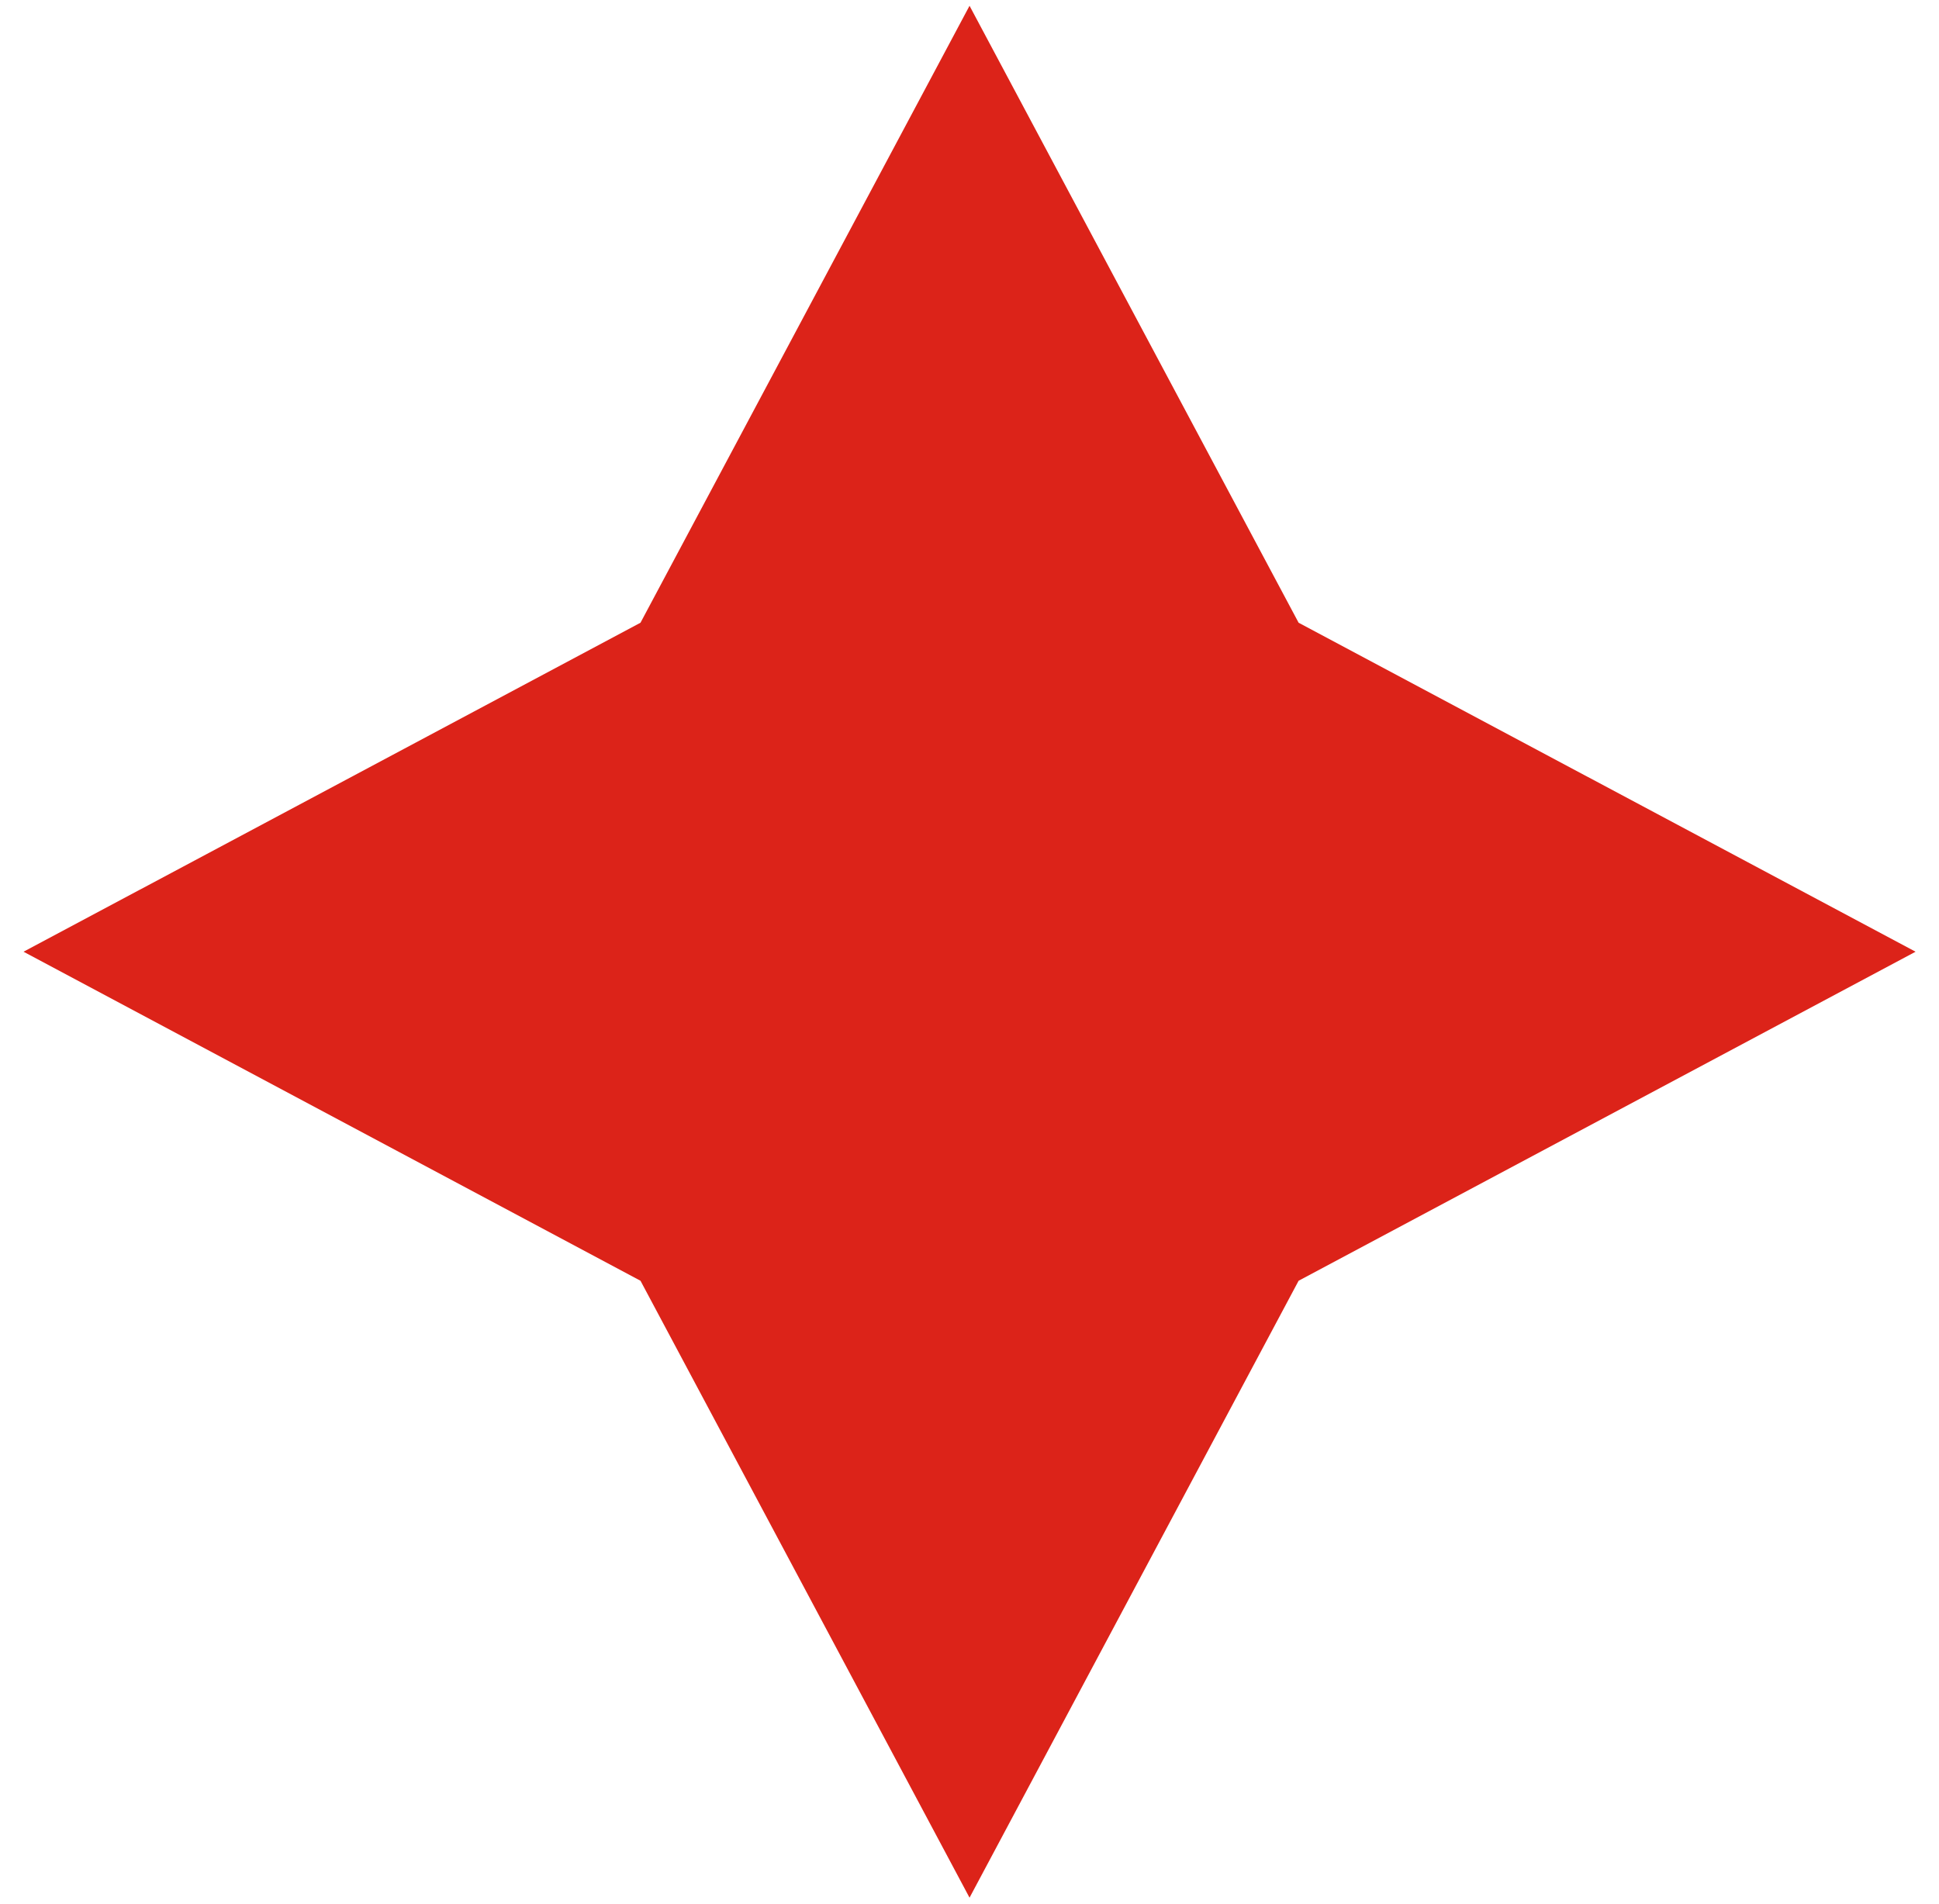
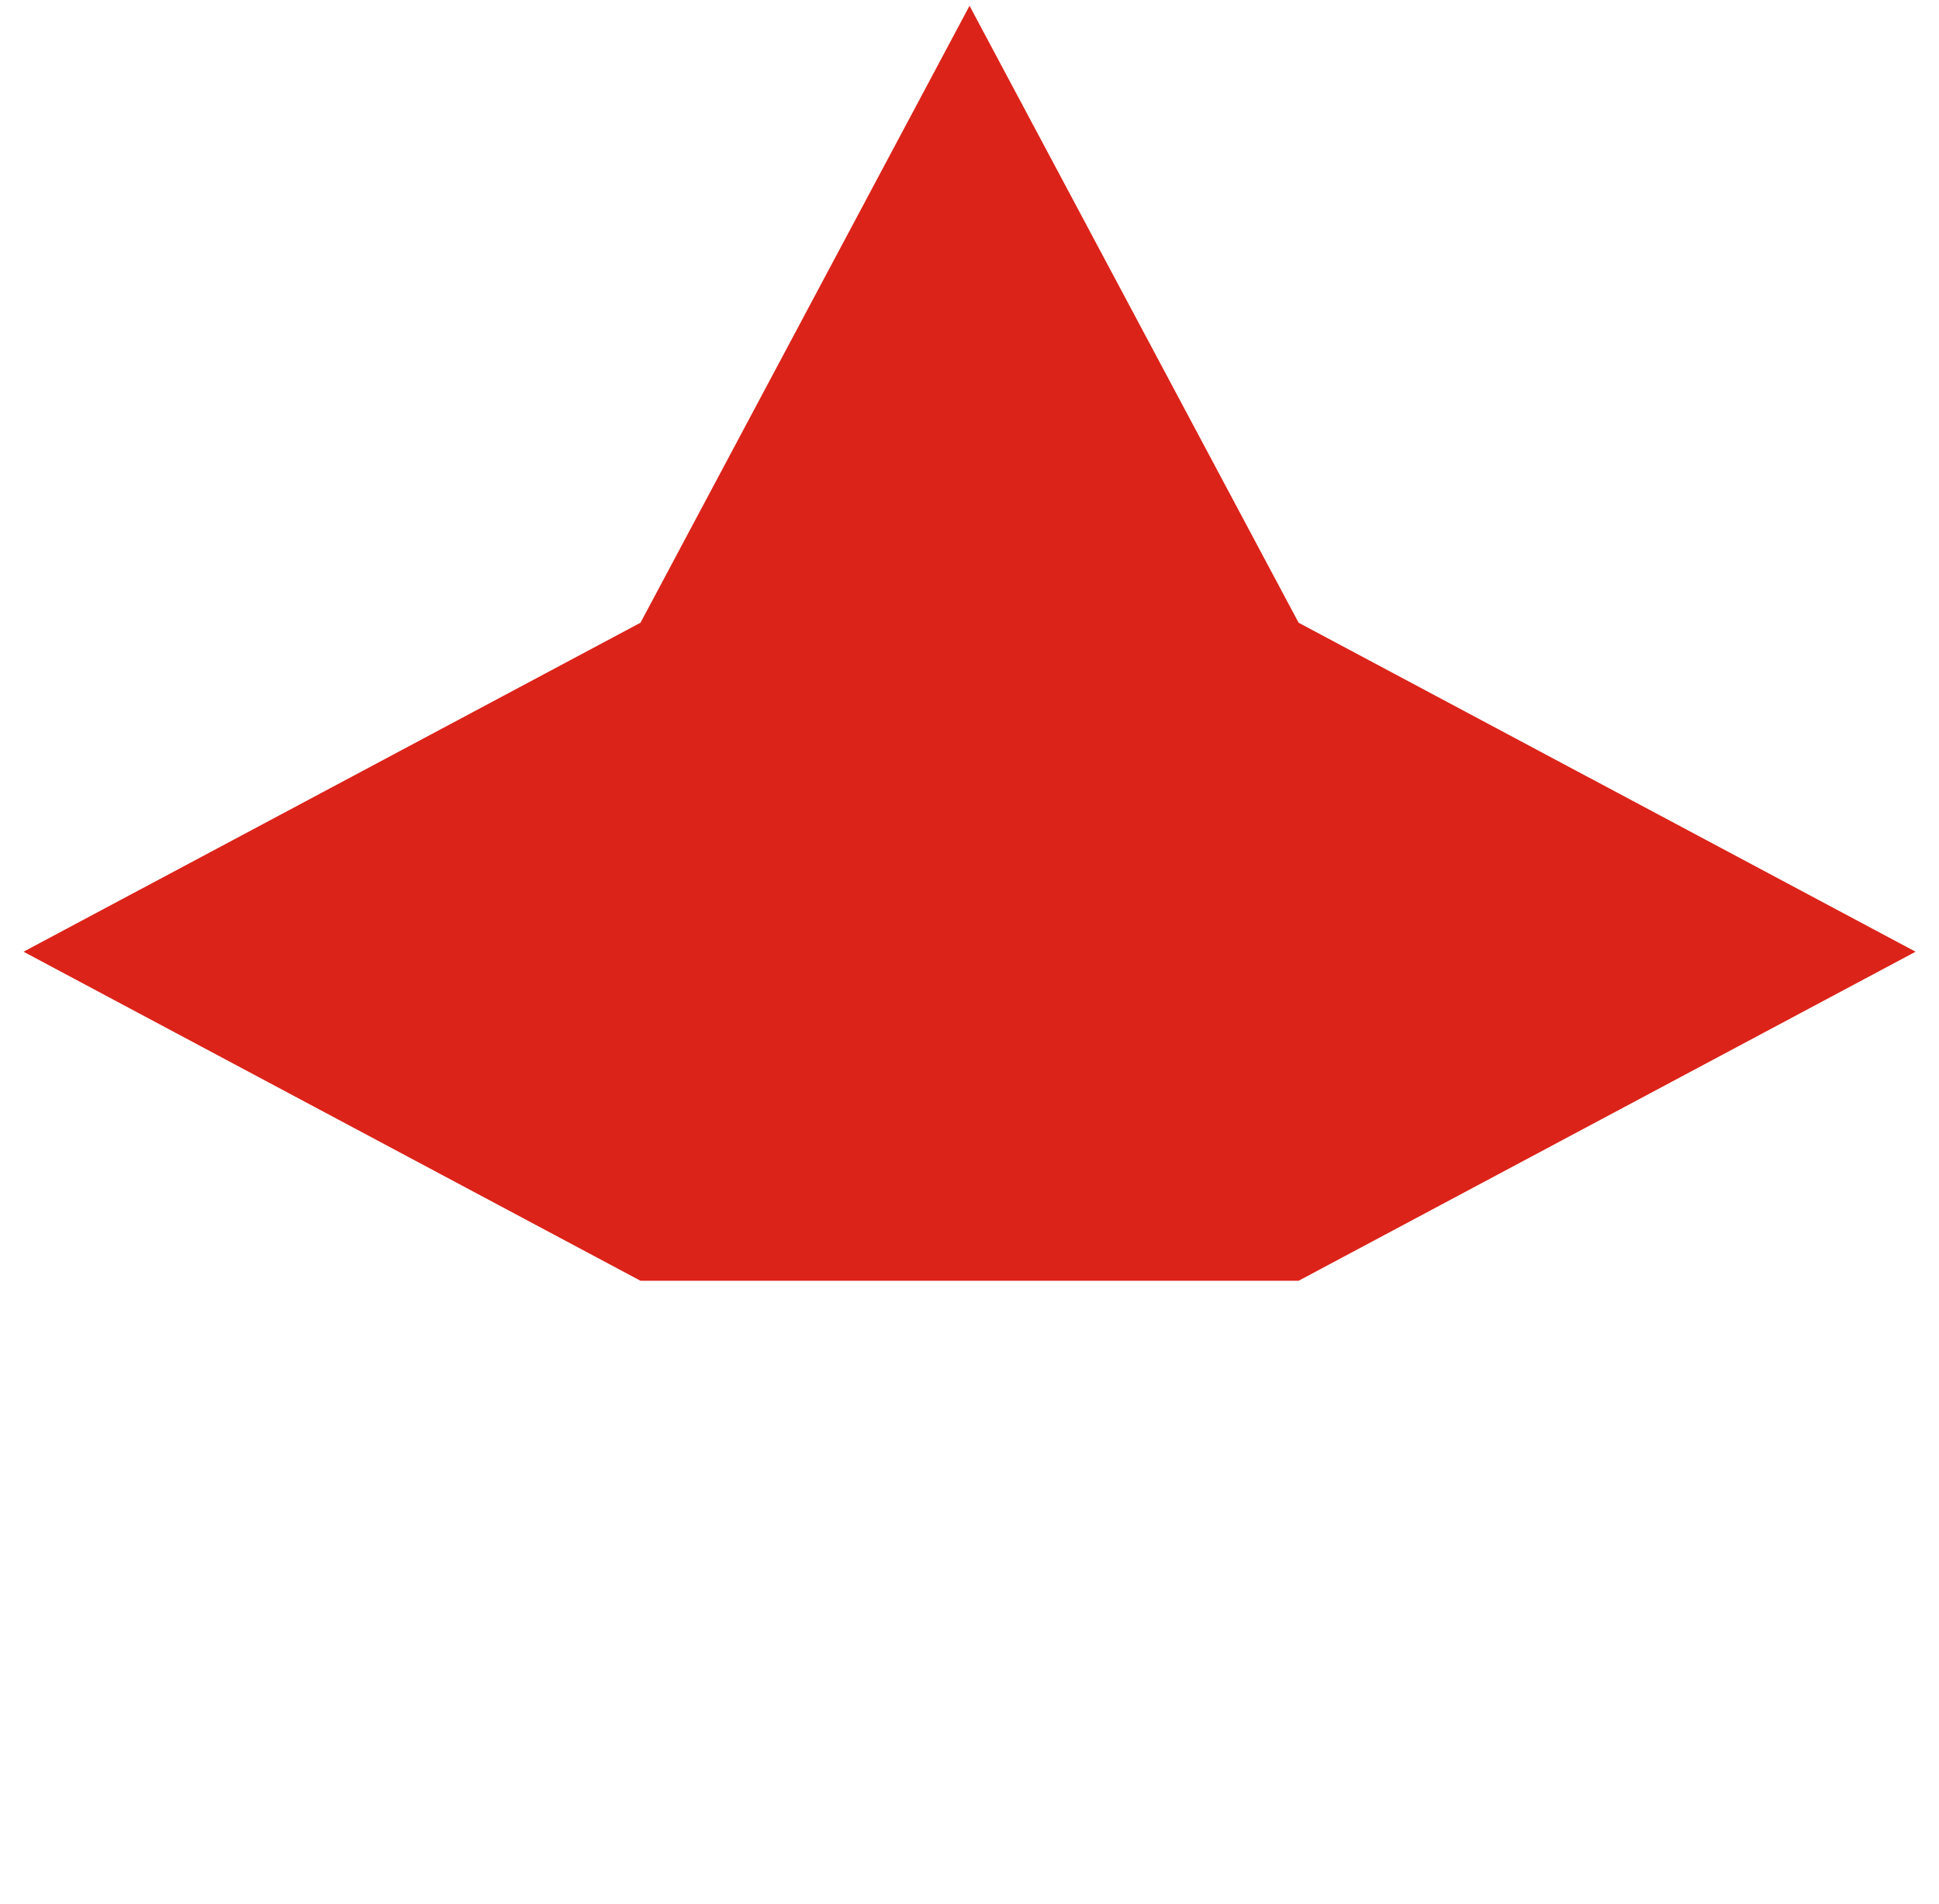
<svg xmlns="http://www.w3.org/2000/svg" width="55" height="54" viewBox="0 0 55 54" fill="none">
-   <path d="M27.501 0.164L36.835 17.664L54.335 26.997L36.835 36.331L27.501 53.831L18.168 36.331L0.668 26.997L18.168 17.664L27.501 0.164Z" fill="#DC2319" />
+   <path d="M27.501 0.164L36.835 17.664L54.335 26.997L36.835 36.331L18.168 36.331L0.668 26.997L18.168 17.664L27.501 0.164Z" fill="#DC2319" />
</svg>